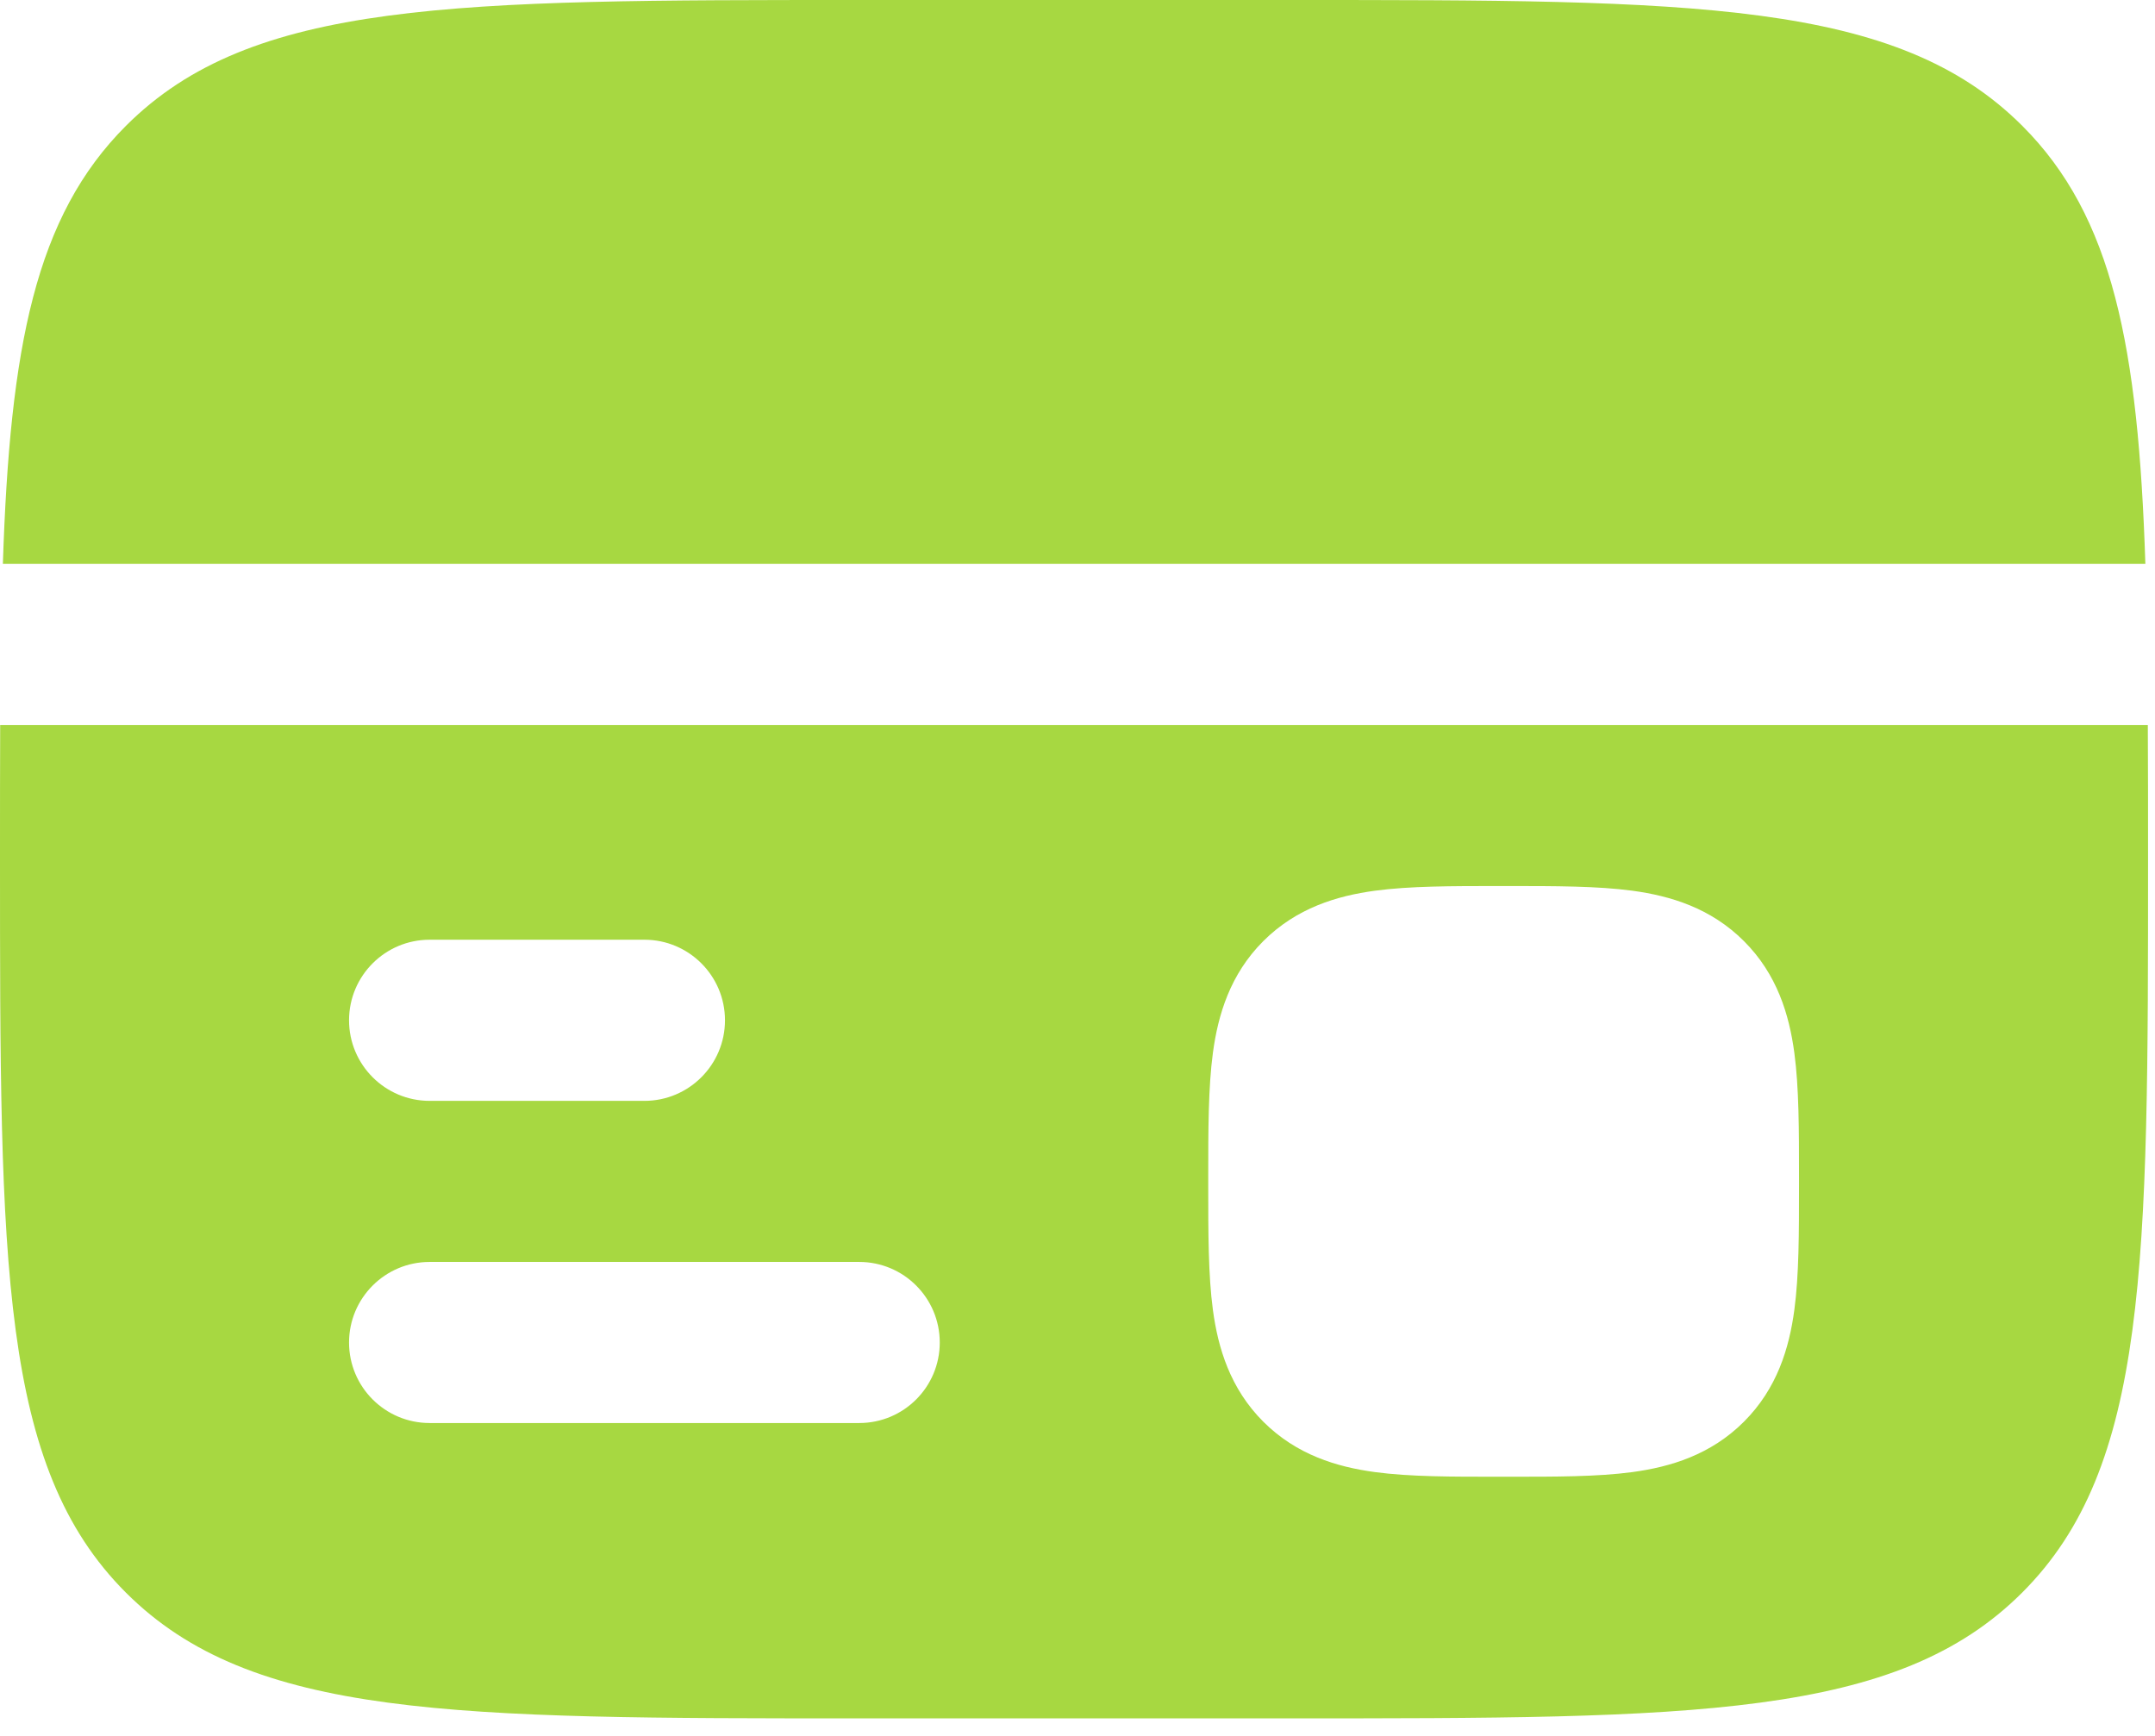
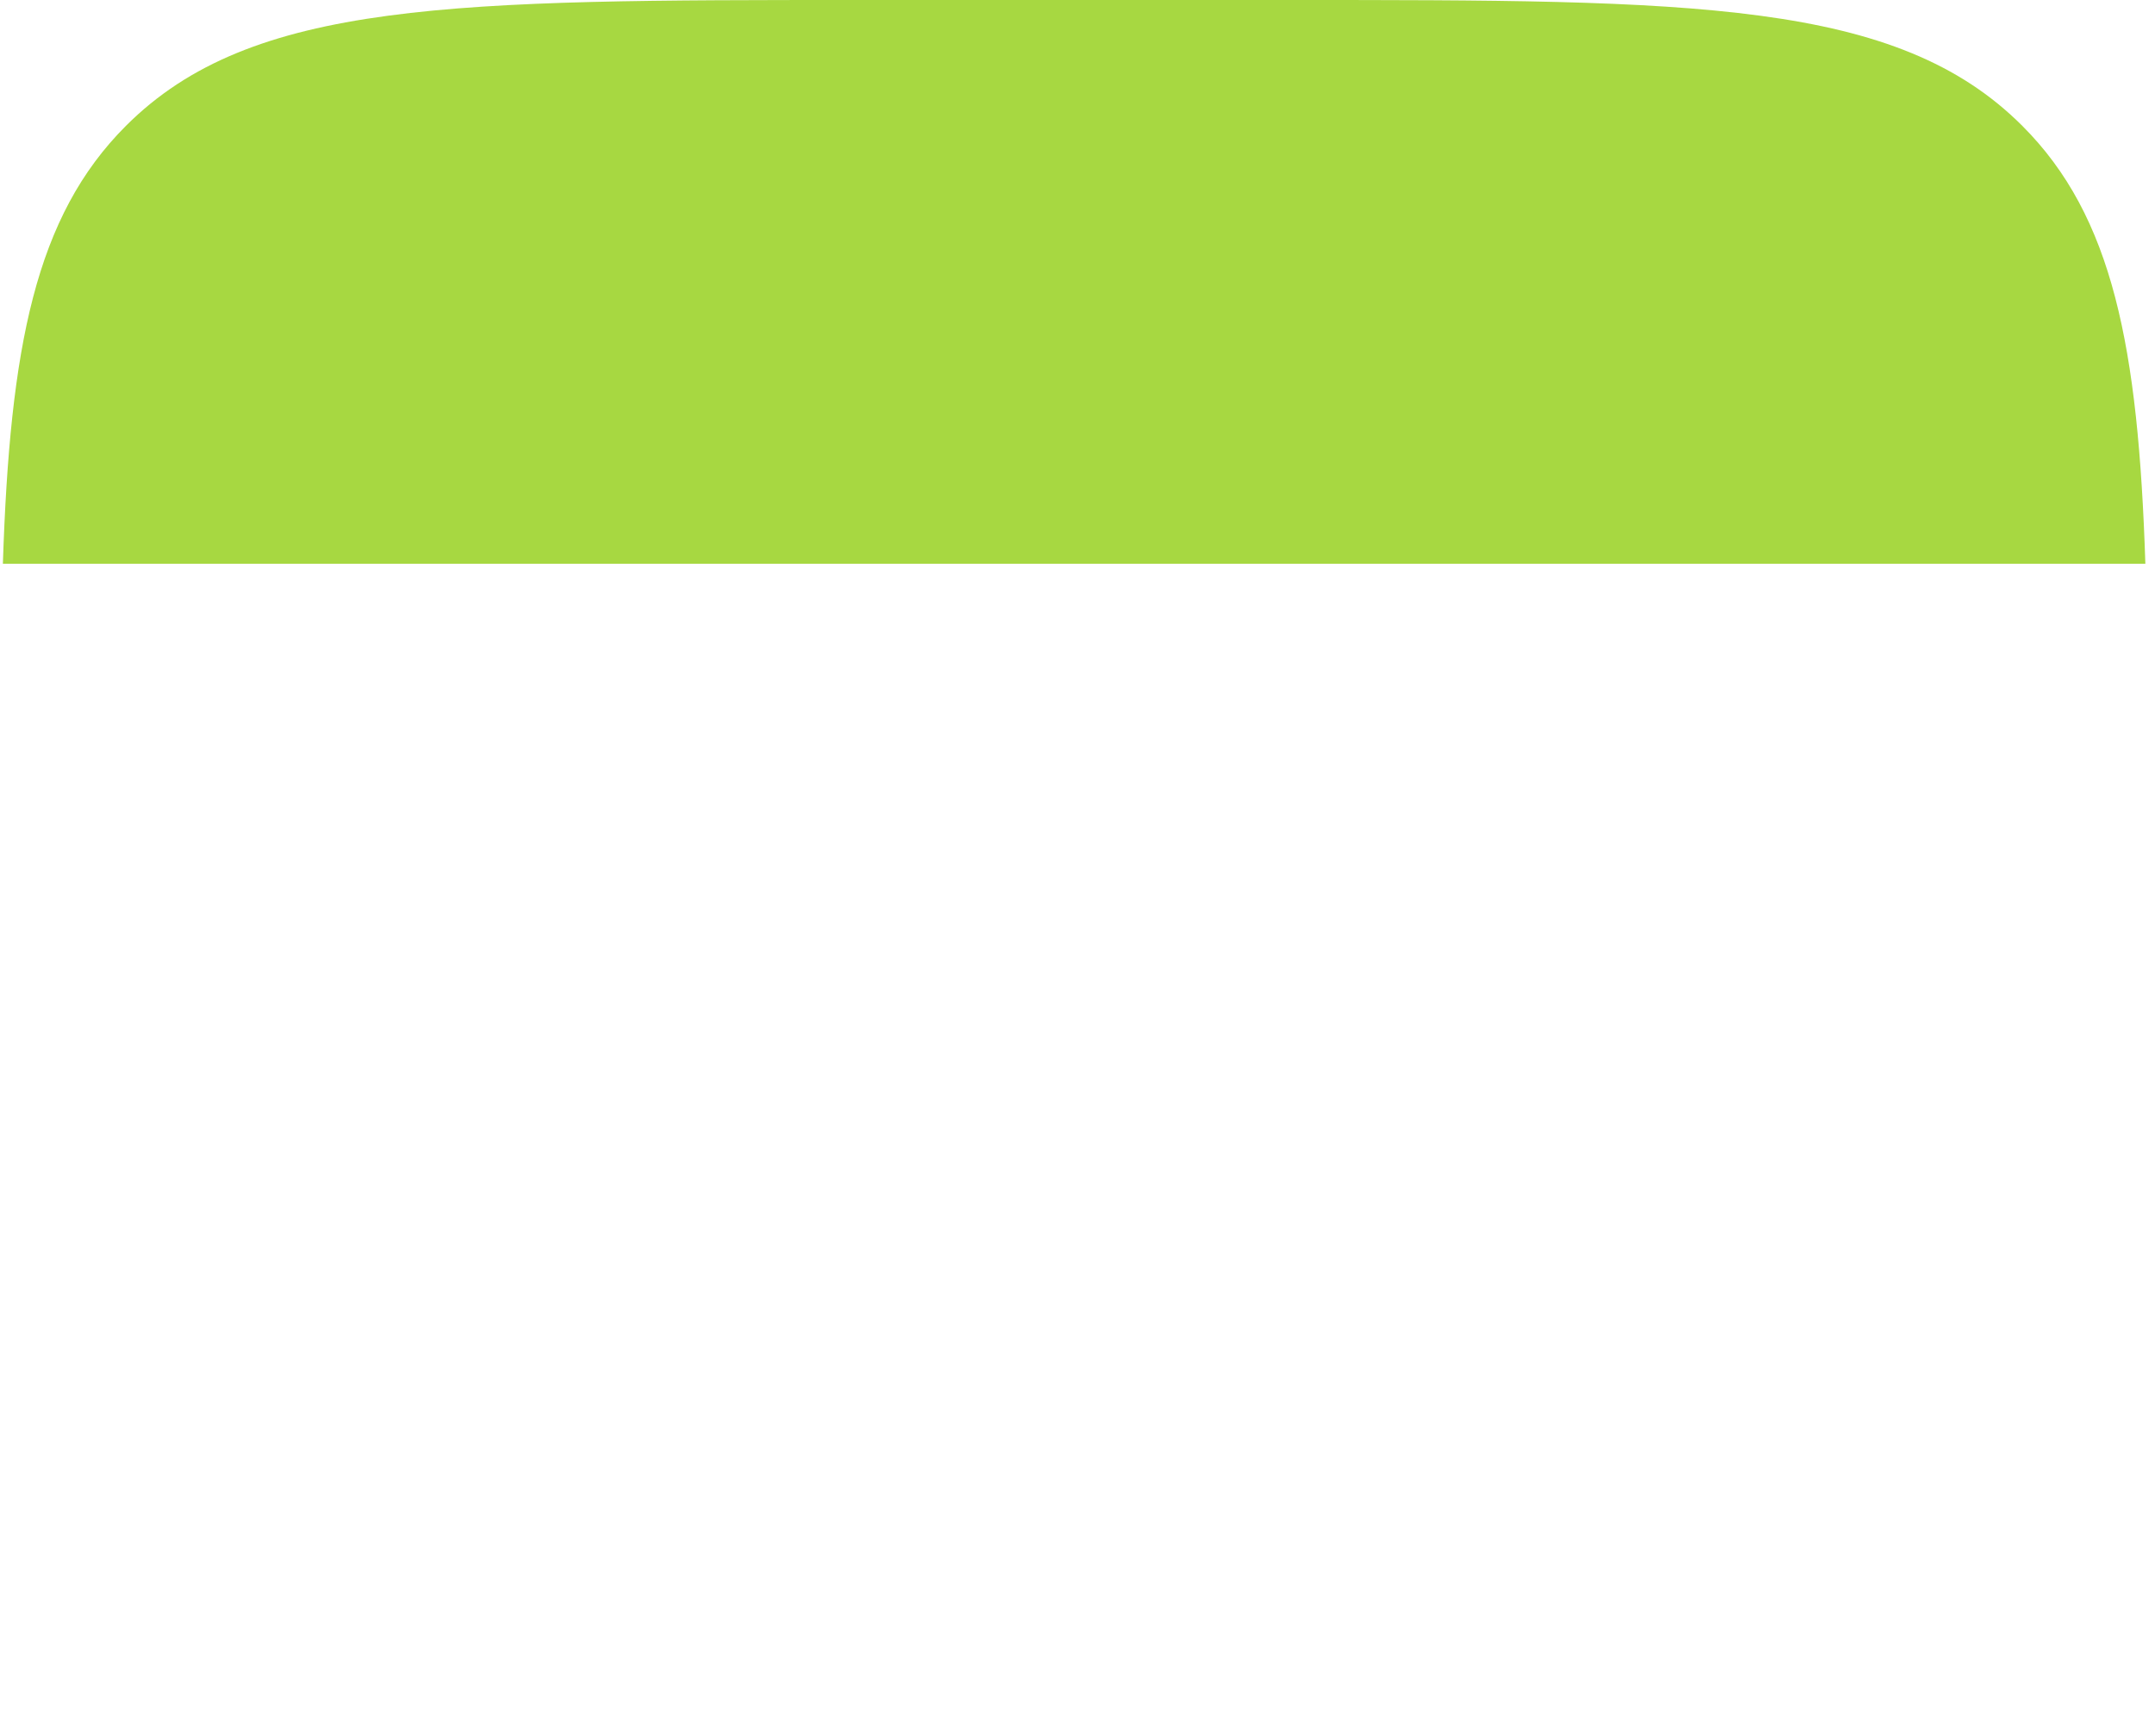
<svg xmlns="http://www.w3.org/2000/svg" width="36" height="29" viewBox="0 0 36 29" fill="none">
  <path d="M21.532 0H14.355C7.589 0 4.206 3.66005e-07 2.104 2.102C0.59 3.615 0.166 5.793 0.048 9.419H35.839C35.721 5.793 35.297 3.615 33.783 2.102C31.681 3.66005e-07 28.298 0 21.532 0Z" fill="#A7D841" />
-   <path fill-rule="evenodd" clip-rule="evenodd" d="M21.53 28.707H14.354C7.587 28.707 4.204 28.707 2.102 26.605C3.66005e-07 24.503 0 21.12 0 14.354C0 13.561 3.75298e-08 12.814 0.003 12.111H35.88C35.884 12.814 35.884 13.561 35.884 14.354C35.884 21.12 35.884 24.503 33.782 26.605C31.68 28.707 28.297 28.707 21.53 28.707ZM25.199 14.802C25.976 14.802 26.688 14.802 27.267 14.88C27.904 14.966 28.579 15.168 29.133 15.722C29.688 16.276 29.889 16.951 29.975 17.588C30.053 18.168 30.053 18.88 30.053 19.656V19.817C30.053 20.593 30.053 21.305 29.975 21.884C29.889 22.522 29.688 23.196 29.133 23.751C28.579 24.305 27.904 24.507 27.267 24.593C26.688 24.671 25.976 24.671 25.199 24.67H25.119H25.038C24.262 24.671 23.55 24.671 22.971 24.593C22.333 24.507 21.659 24.305 21.104 23.751C20.55 23.196 20.348 22.522 20.262 21.884C20.184 21.305 20.184 20.593 20.184 19.817V19.736V19.656C20.184 18.88 20.184 18.168 20.262 17.588C20.348 16.951 20.55 16.276 21.104 15.722C21.659 15.168 22.333 14.966 22.971 14.88C23.55 14.802 24.262 14.802 25.038 14.802H25.199ZM5.831 17.045C5.831 16.302 6.434 15.699 7.177 15.699H10.765C11.508 15.699 12.111 16.302 12.111 17.045C12.111 17.788 11.508 18.391 10.765 18.391H7.177C6.434 18.391 5.831 17.788 5.831 17.045ZM5.831 22.428C5.831 21.685 6.434 21.082 7.177 21.082H14.354C15.097 21.082 15.699 21.685 15.699 22.428C15.699 23.171 15.097 23.773 14.354 23.773H7.177C6.434 23.773 5.831 23.171 5.831 22.428Z" fill="#A7D841" />
</svg>